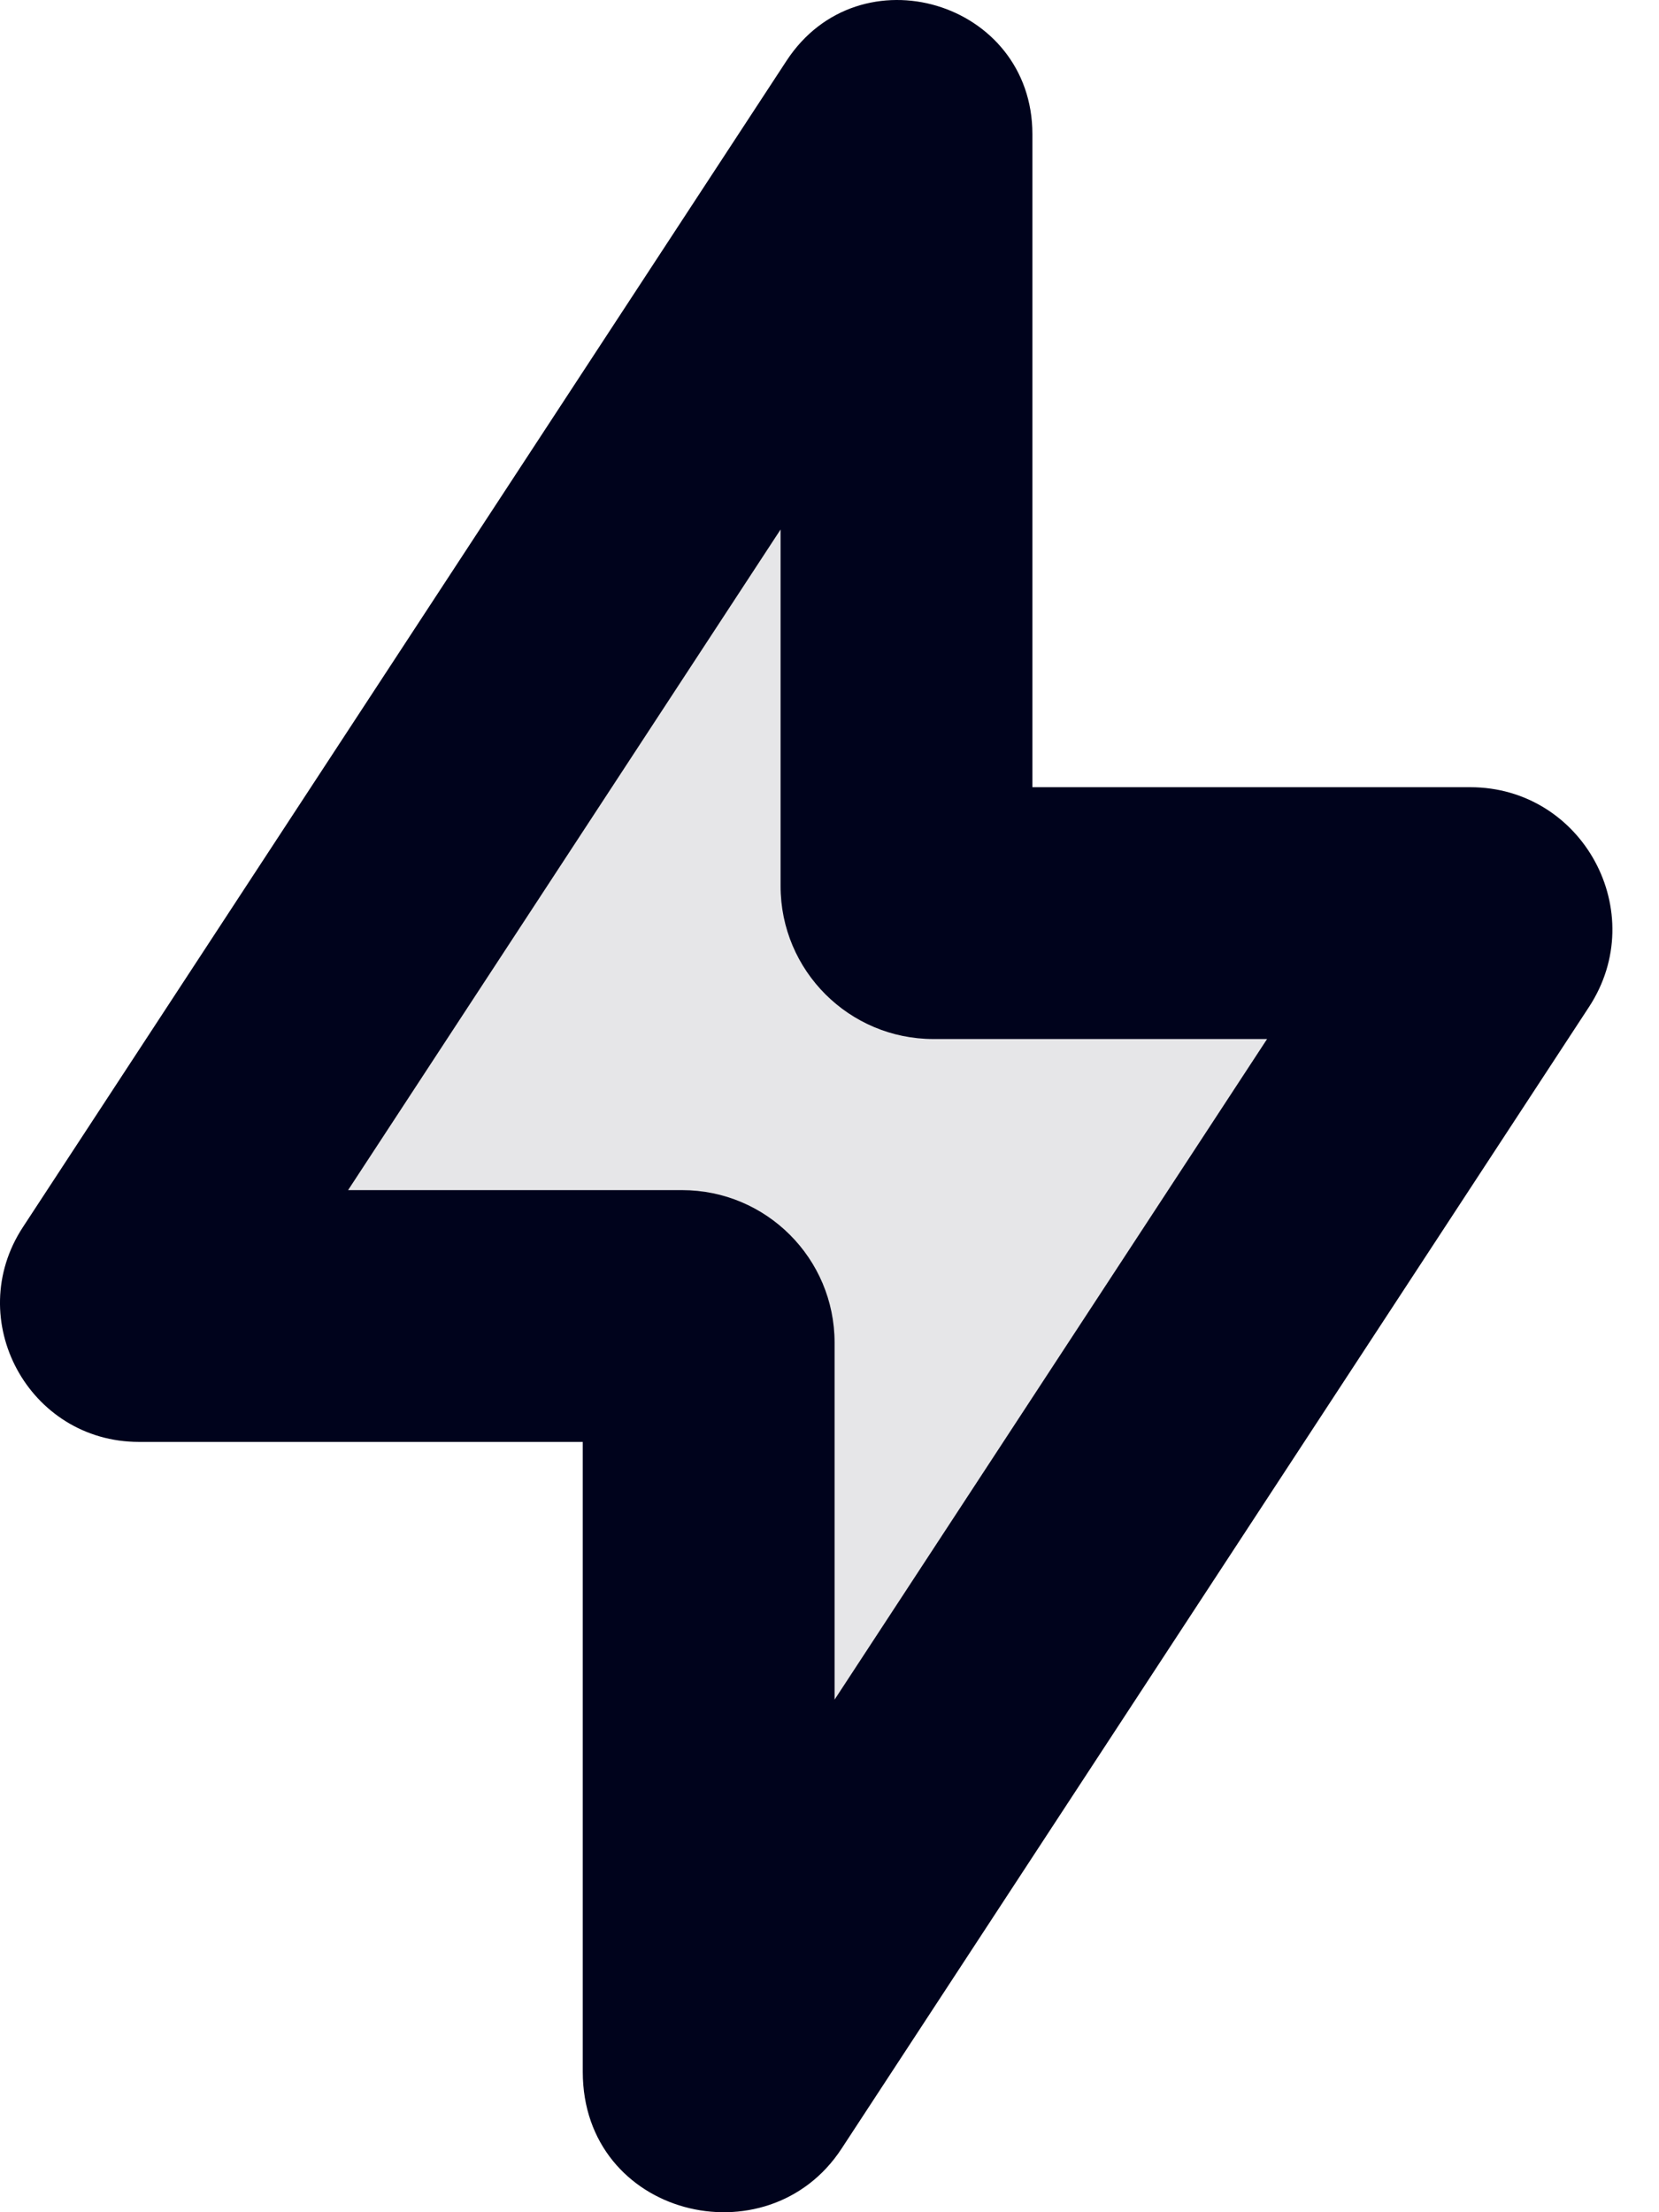
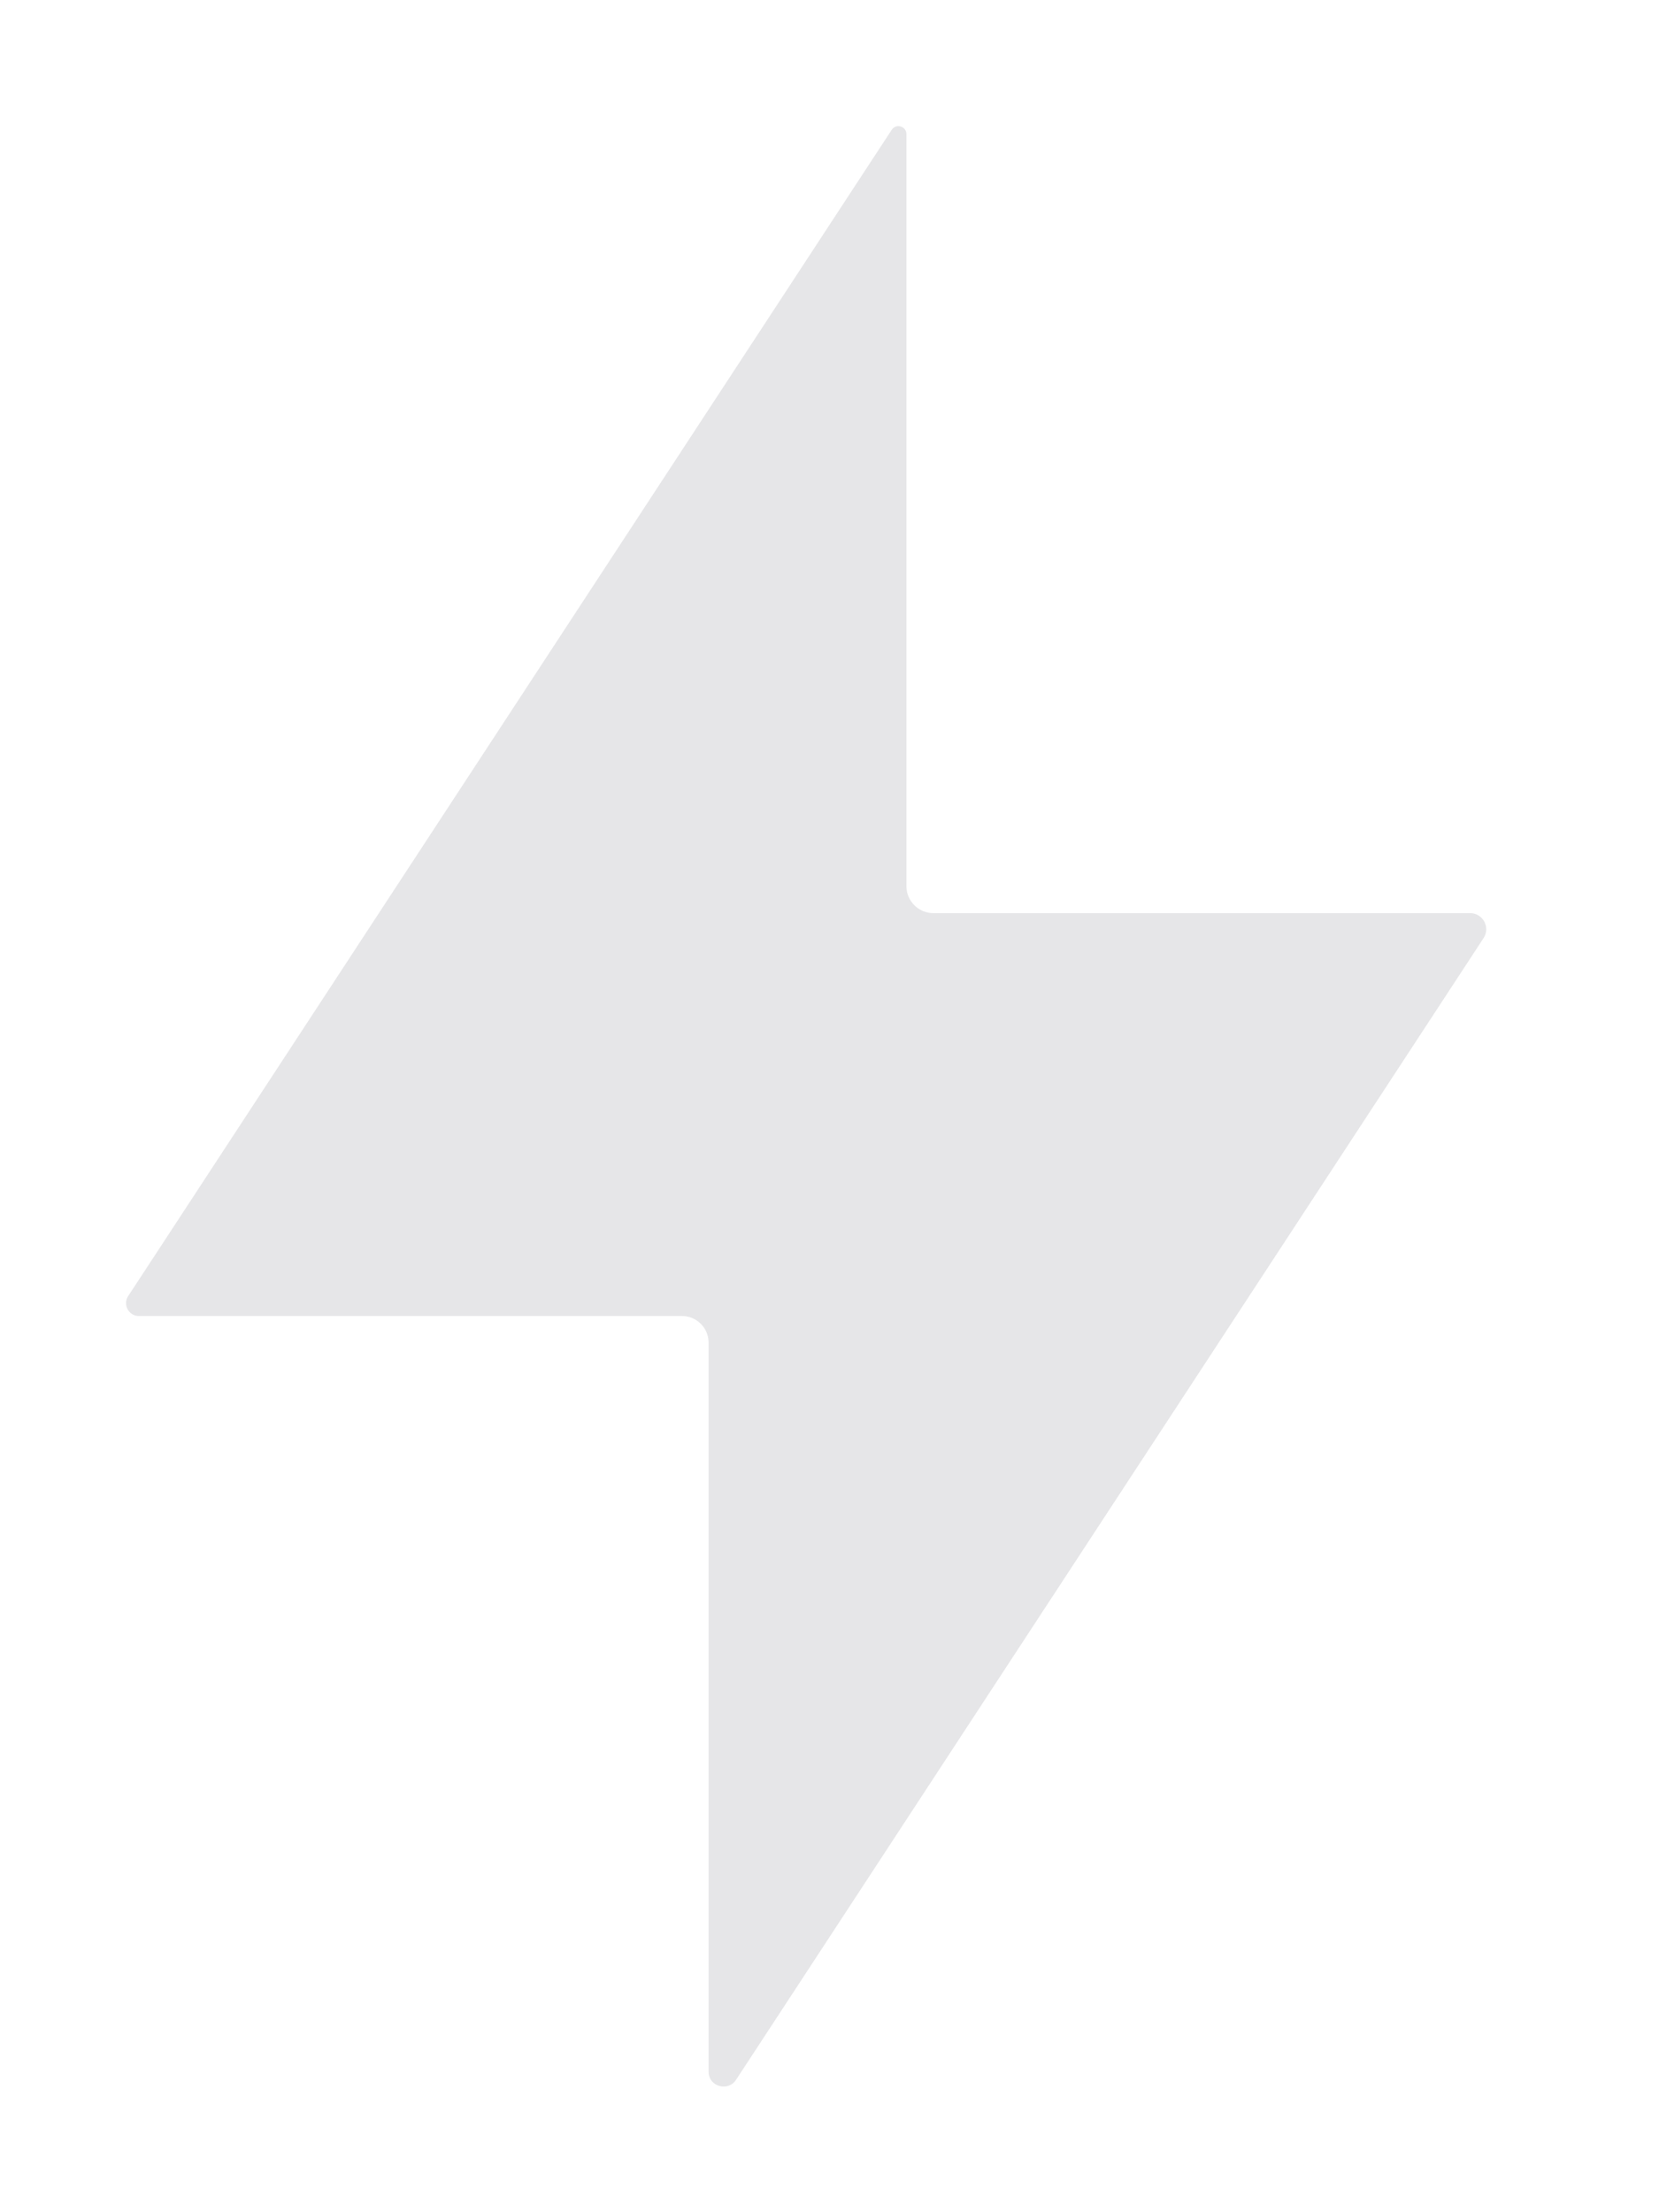
<svg xmlns="http://www.w3.org/2000/svg" width="33" height="44" viewBox="0 0 33 44" fill="none">
  <path opacity="0.1" d="M29.243 19.067L29.511 18.657C29.65 18.444 29.497 18.162 29.243 18.162H18.567C18.27 18.162 18.03 17.921 18.03 17.625V2.713V2.668C18.03 2.51 17.825 2.449 17.738 2.581L2.763 25.453L2.549 25.779C2.438 25.949 2.56 26.175 2.763 26.175H13.43H13.565C13.858 26.175 14.095 26.412 14.095 26.704V41.206C14.095 41.501 14.481 41.612 14.642 41.365L29.243 19.067Z" fill="#00031C" />
-   <path fill-rule="evenodd" clip-rule="evenodd" d="M15.645 1.209C17.094 -1.005 20.536 0.022 20.536 2.668V15.657H29.244C31.489 15.657 32.837 18.151 31.607 20.029L16.739 42.737C15.267 44.985 11.592 44.085 11.592 41.206V28.679H2.764C0.57 28.679 -0.746 26.243 0.455 24.408L15.645 1.209ZM6.924 23.671L15.527 10.531V17.625C15.527 19.304 16.889 20.666 18.568 20.666H25.204L16.601 33.805V26.704C16.601 25.029 15.242 23.671 13.567 23.671H6.924Z" fill="#00031C" />
</svg>